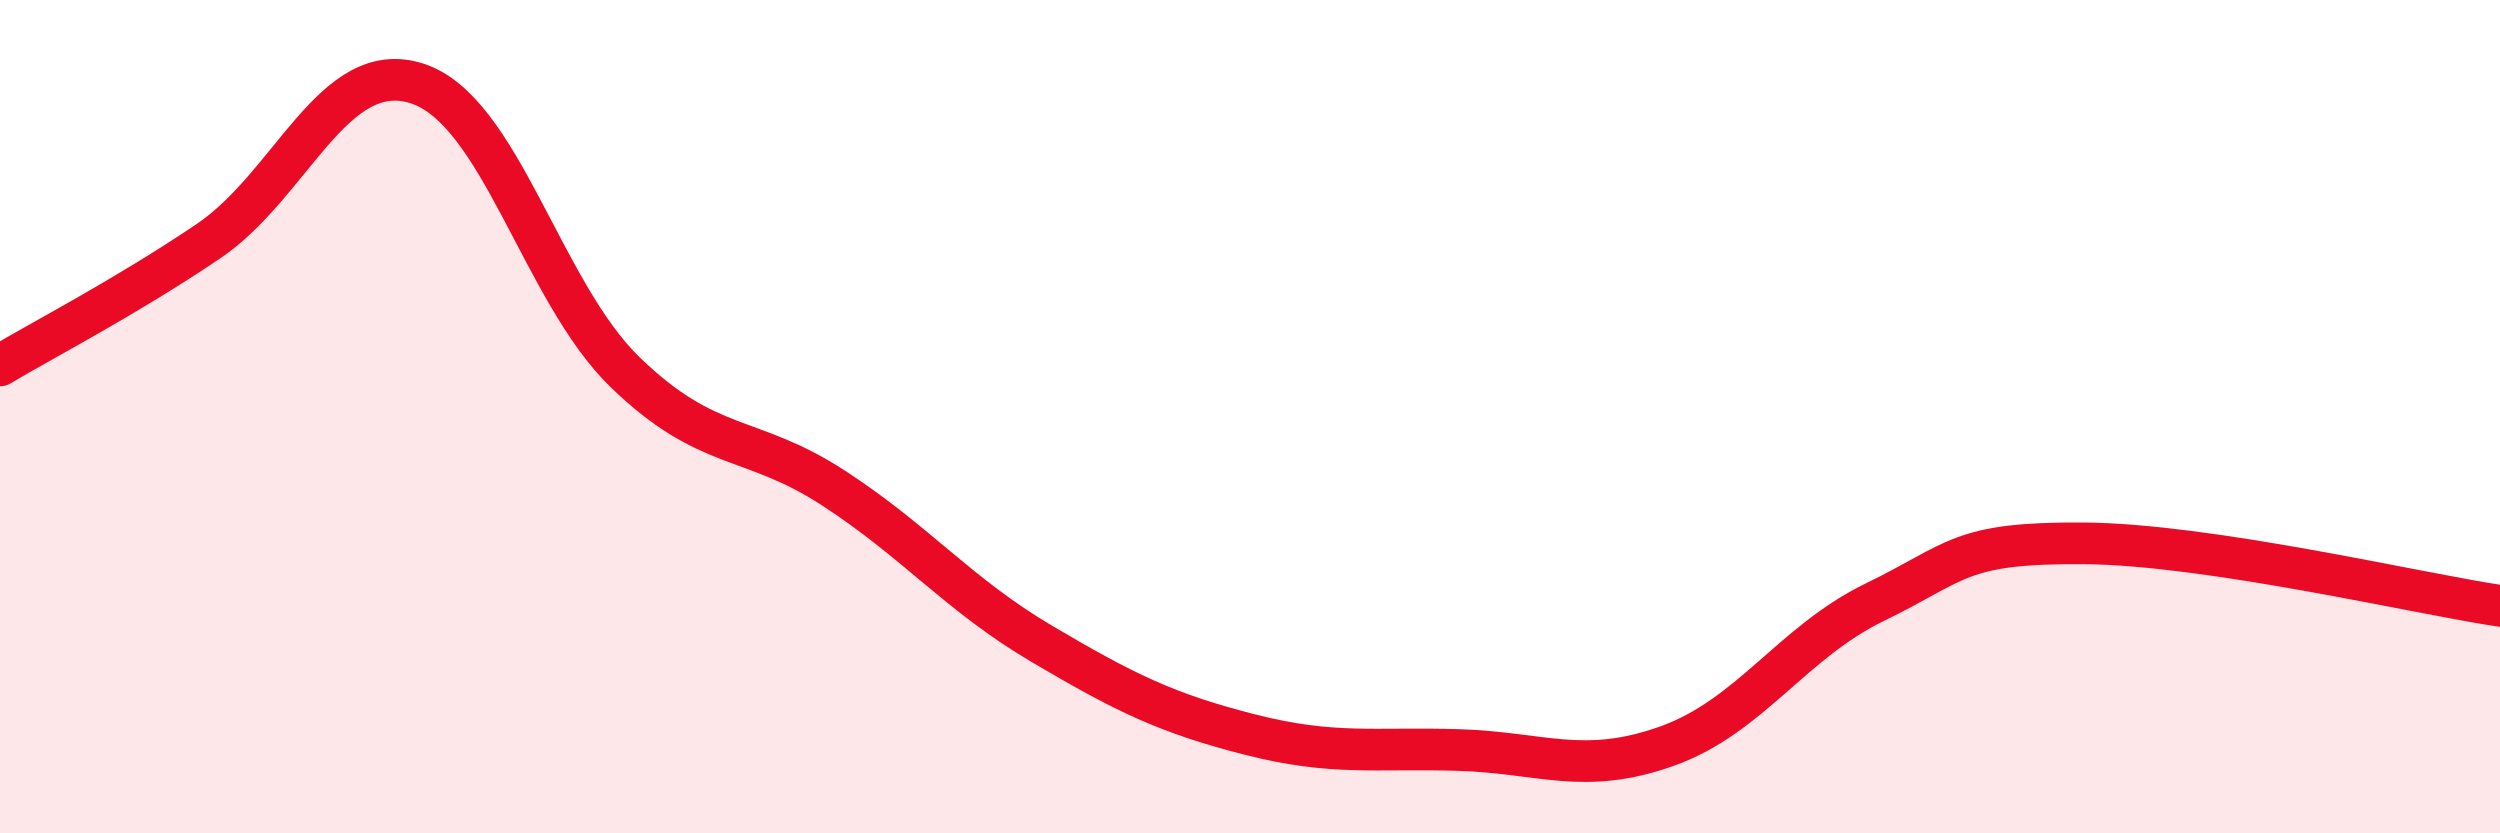
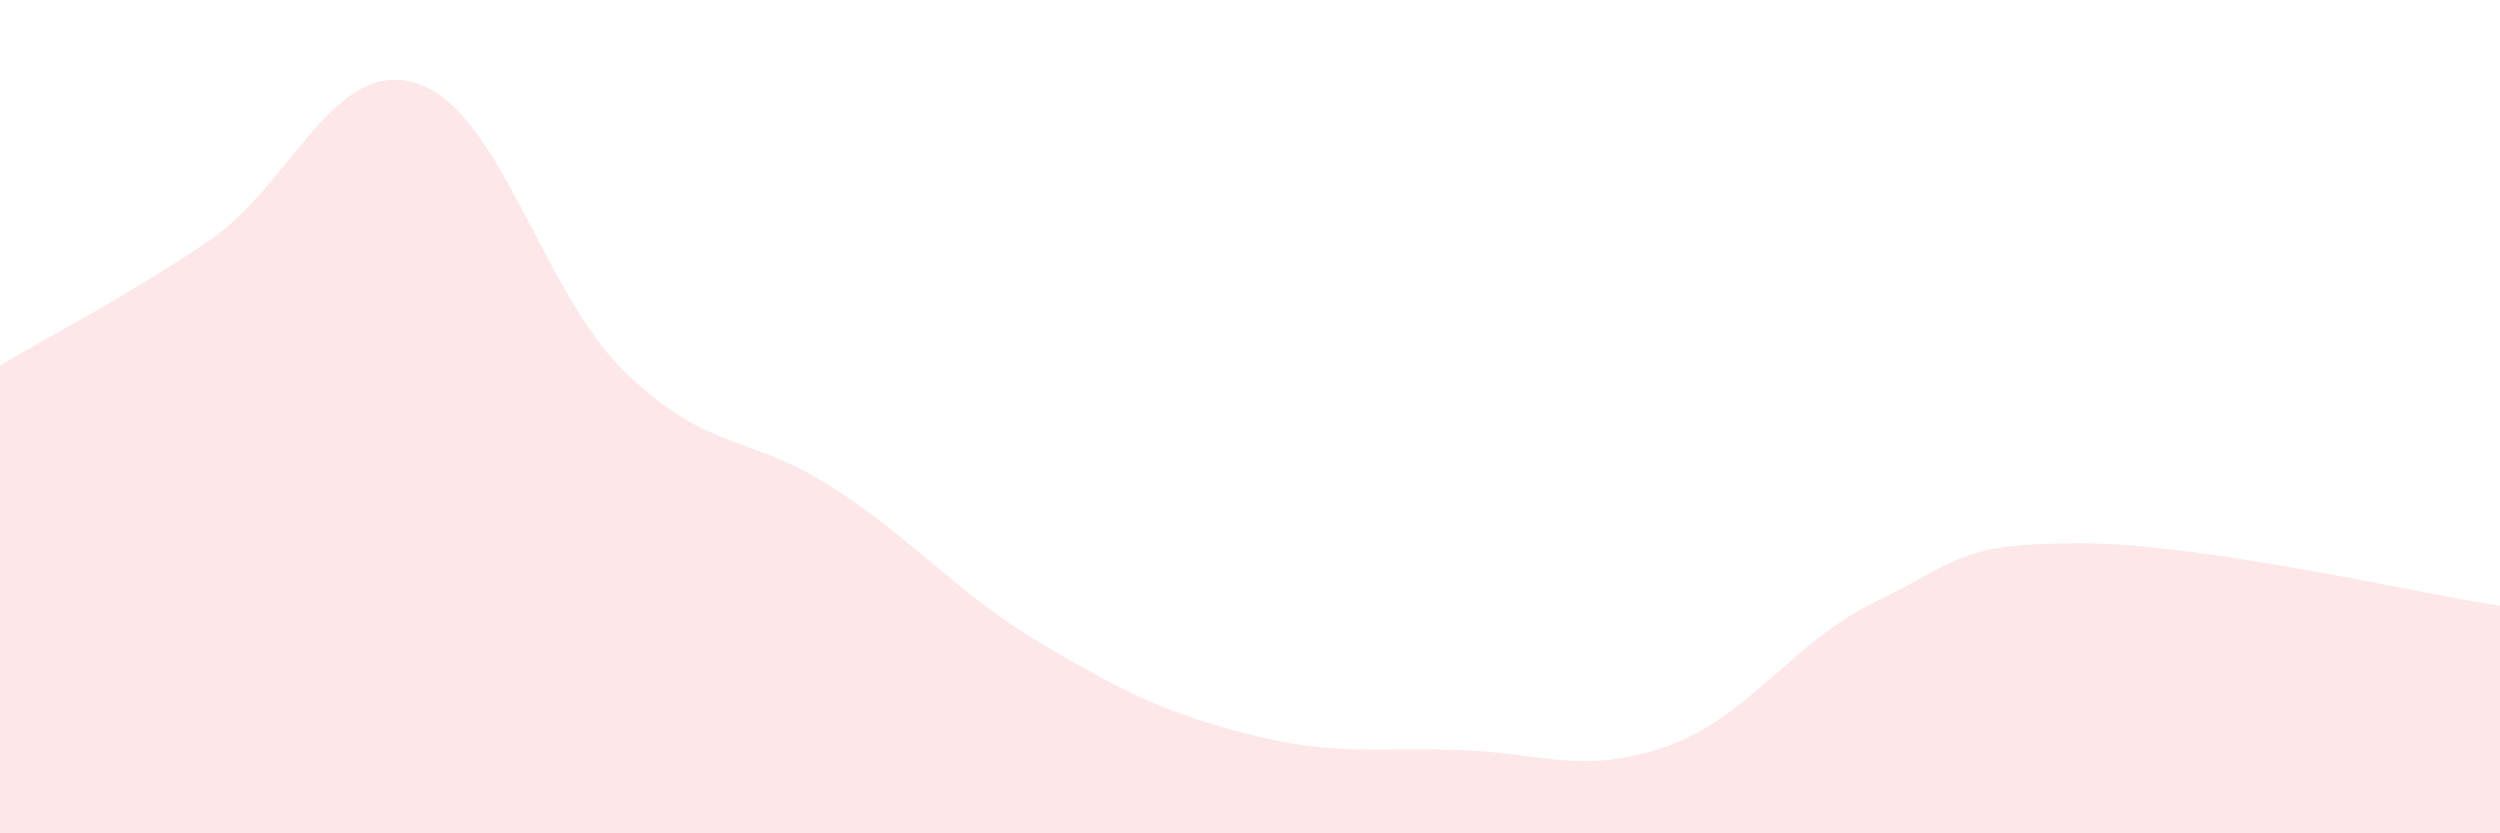
<svg xmlns="http://www.w3.org/2000/svg" width="60" height="20" viewBox="0 0 60 20">
  <path d="M 0,8.77 C 1,8.17 3,7.14 5,5.79 C 7,4.44 8,1.37 10,2 C 12,2.63 13,6.99 15,8.93 C 17,10.87 18,10.41 20,11.71 C 22,13.01 23,14.27 25,15.45 C 27,16.63 28,17.12 30,17.63 C 32,18.14 33,17.94 35,18 C 37,18.06 38,18.62 40,17.91 C 42,17.2 43,15.42 45,14.45 C 47,13.48 47,13.02 50,13.04 C 53,13.06 58,14.24 60,14.54L60 20L0 20Z" fill="#EB0A25" opacity="0.1" stroke-linecap="round" stroke-linejoin="round" />
-   <path d="M 0,8.77 C 1,8.17 3,7.14 5,5.79 C 7,4.44 8,1.37 10,2 C 12,2.63 13,6.99 15,8.93 C 17,10.87 18,10.41 20,11.71 C 22,13.01 23,14.27 25,15.45 C 27,16.63 28,17.12 30,17.63 C 32,18.14 33,17.94 35,18 C 37,18.06 38,18.62 40,17.91 C 42,17.2 43,15.42 45,14.45 C 47,13.48 47,13.02 50,13.04 C 53,13.06 58,14.24 60,14.54" stroke="#EB0A25" stroke-width="1" fill="none" stroke-linecap="round" stroke-linejoin="round" />
</svg>